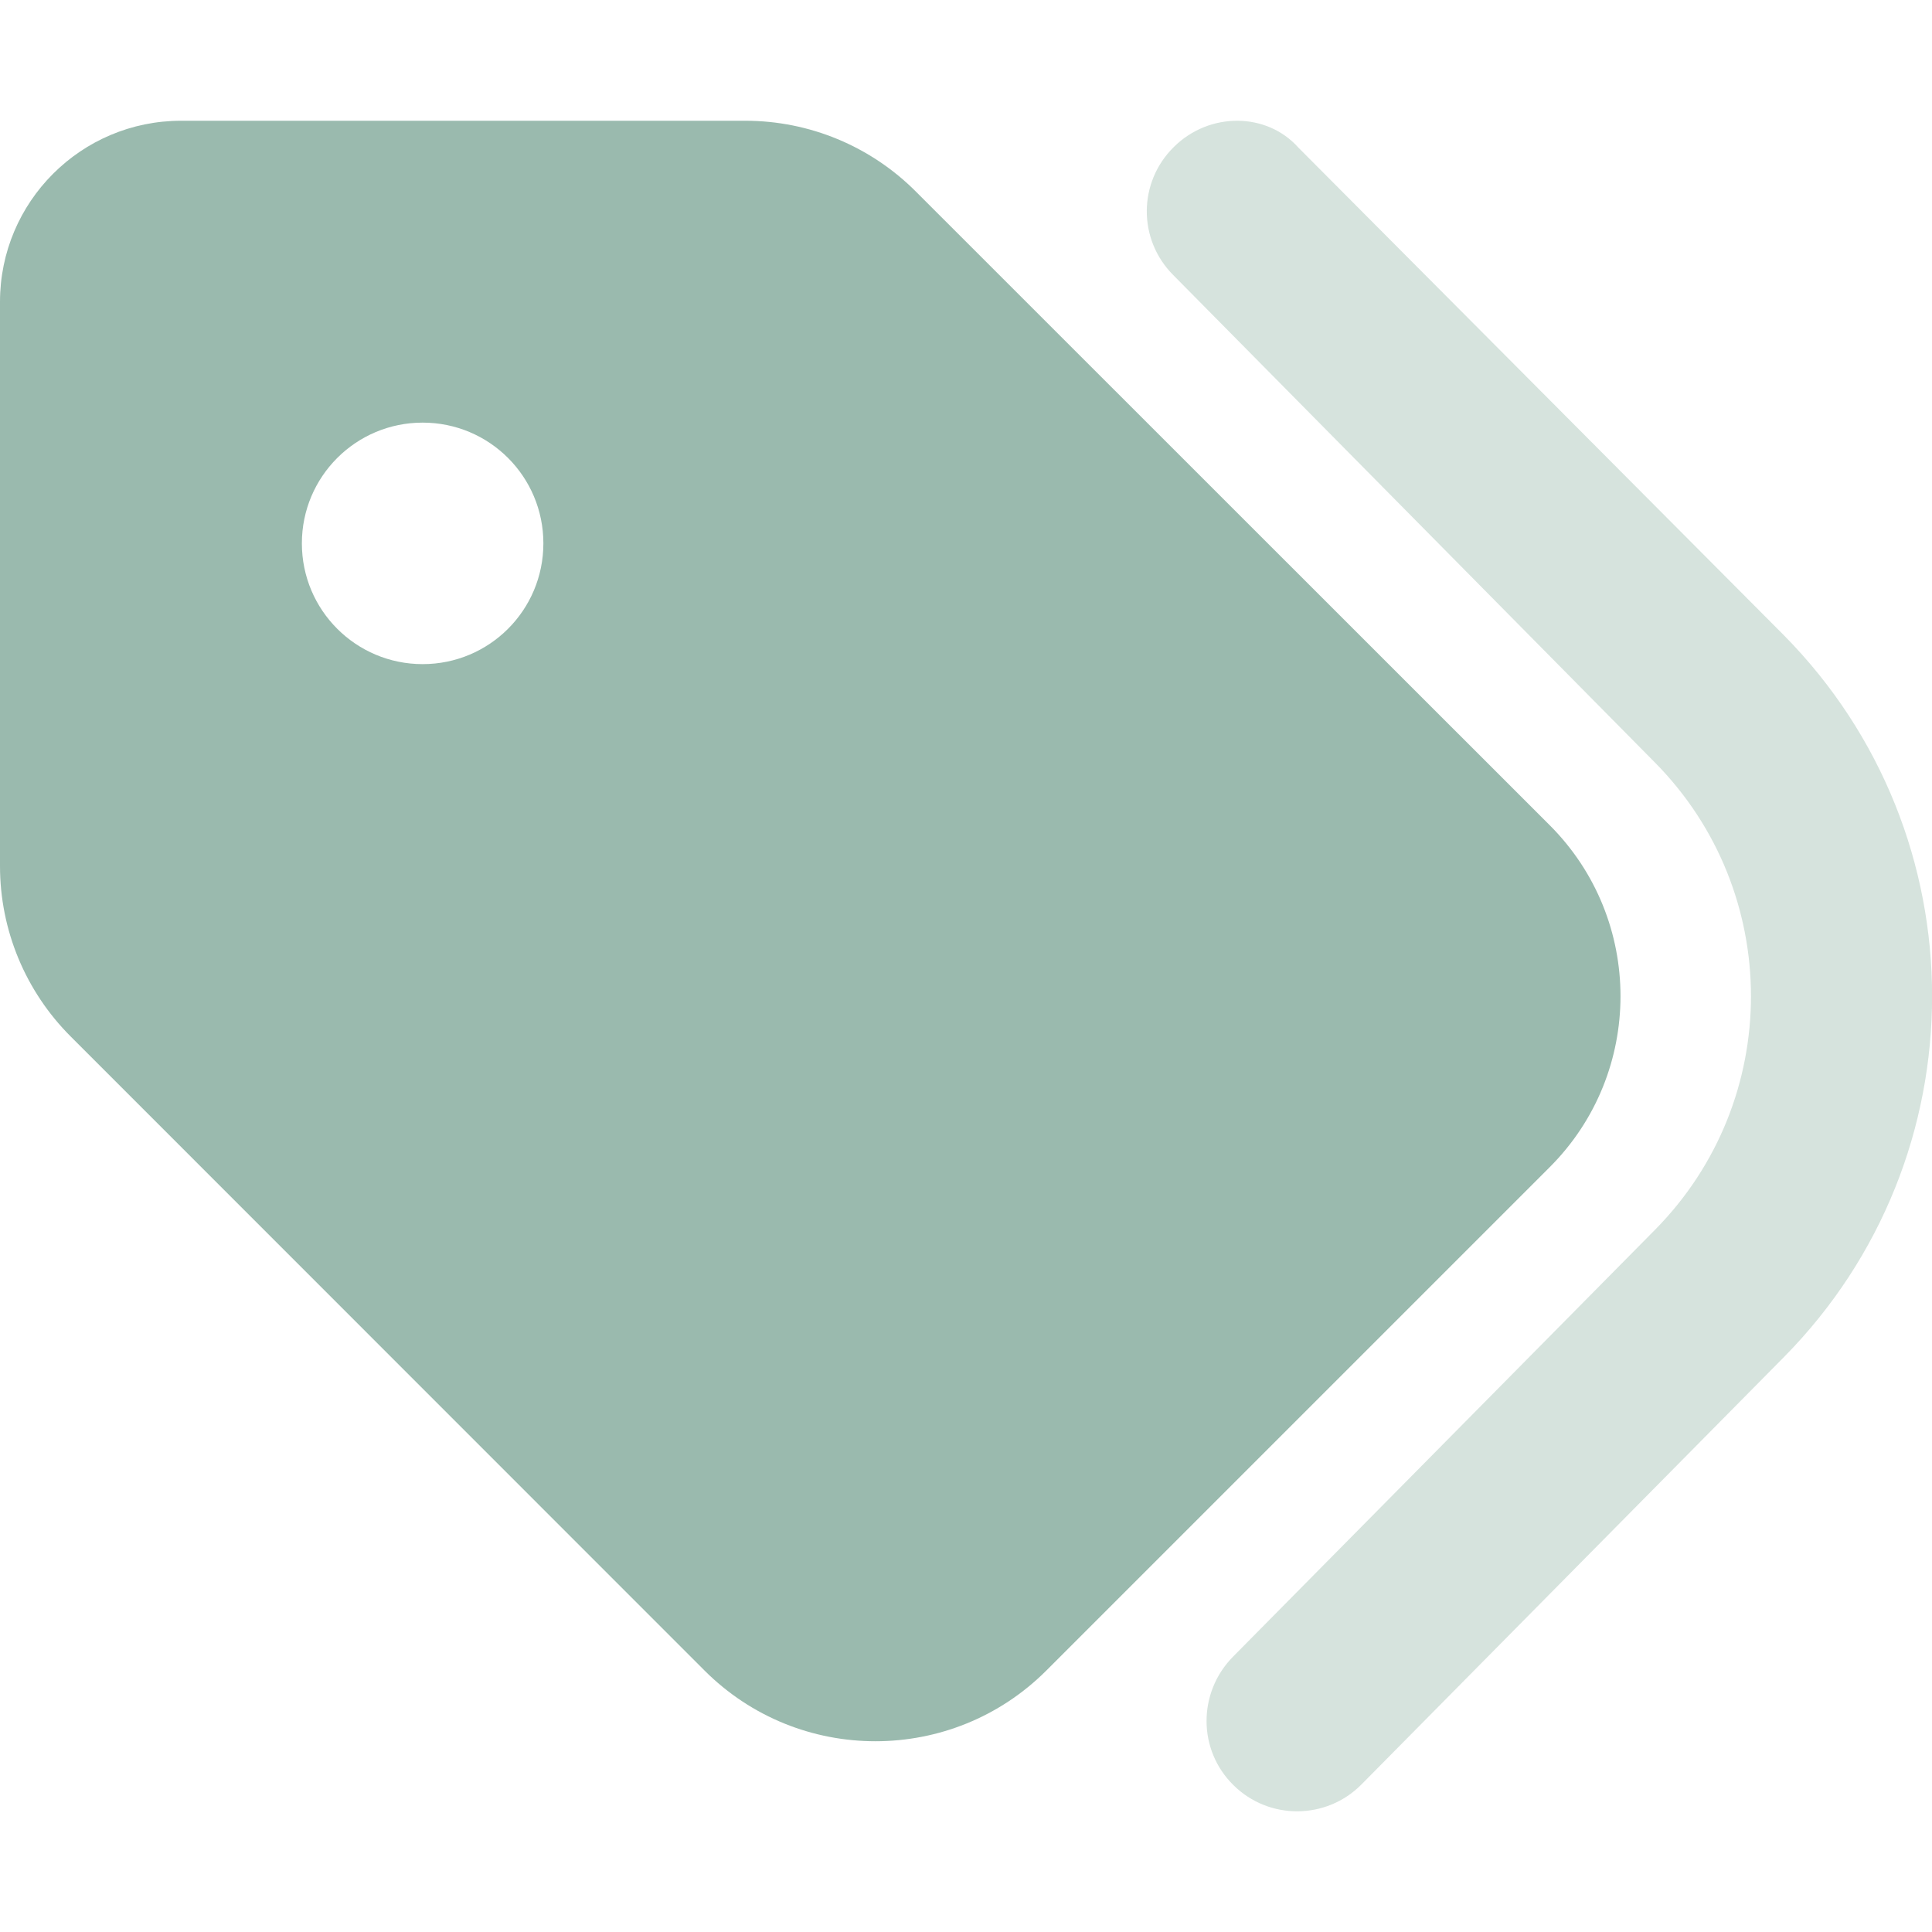
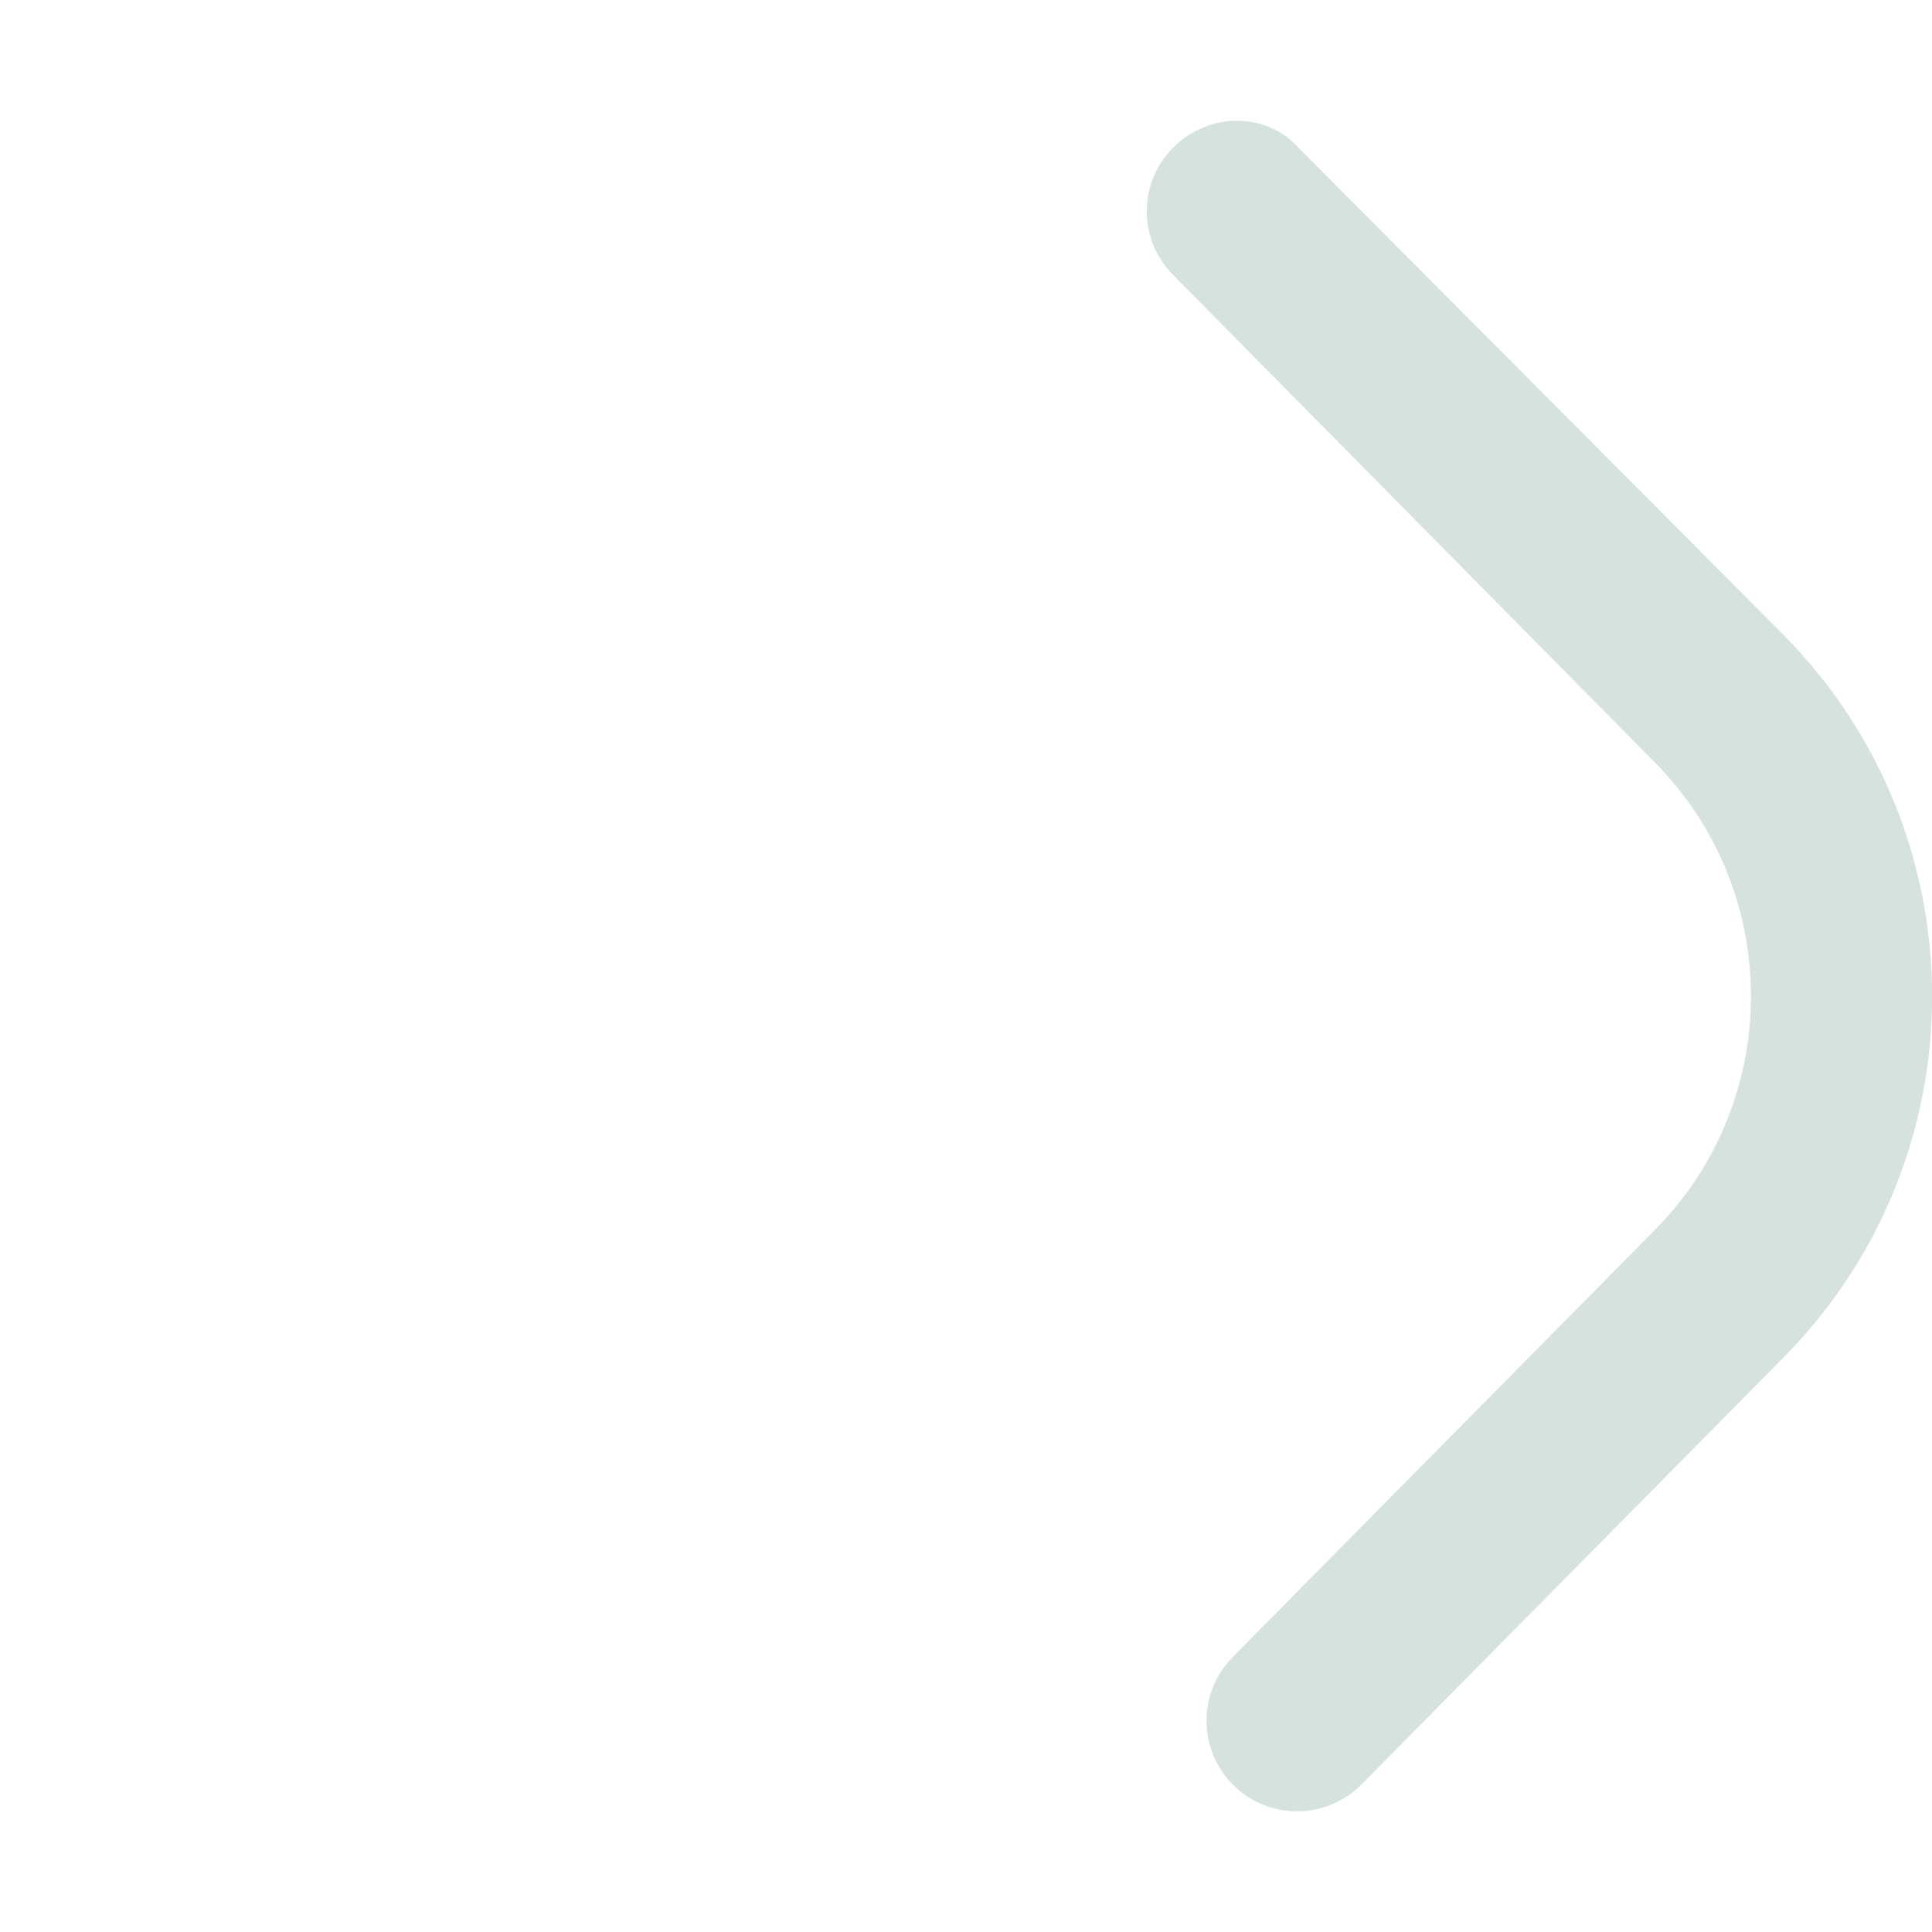
<svg xmlns="http://www.w3.org/2000/svg" width="512" height="512" viewBox="0 0 512 512" fill="none">
  <g clip-path="url(#clip0_136_121)">
-     <path d="M48 32H197.5C214.5 32 230.7 38.74 242.7 50.75L410.7 218.7C435.7 243.7 435.7 284.3 410.7 309.3L277.3 442.7C252.3 467.7 211.7 467.7 186.7 442.7L18.75 274.7C6.743 262.7 0 246.5 0 229.5V80C0 53.49 21.49 32 48 32ZM112 176C129.7 176 144 161.7 144 144C144 126.3 129.7 112 112 112C94.33 112 80 126.3 80 144C80 161.7 94.33 176 112 176Z" fill="#9ABAAE" />
    <path opacity="0.4" d="M311.1 38.932C320.5 29.612 335.7 29.702 344.1 39.132L472.8 168.402C525.1 221.402 525.1 306.602 472.8 359.602L360.8 472.902C351.5 482.302 336.3 482.402 326.9 473.102C317.4 463.802 317.4 448.602 326.7 439.102L438.6 325.902C472.5 291.602 472.5 236.402 438.6 202.102L310.9 72.872C301.5 63.442 301.6 48.252 311.1 38.932Z" fill="#98B9AB" />
  </g>
  <defs>
    <clipPath id="clip0_136_121">
      <rect width="512" height="512" fill="white" />
    </clipPath>
  </defs>
</svg>